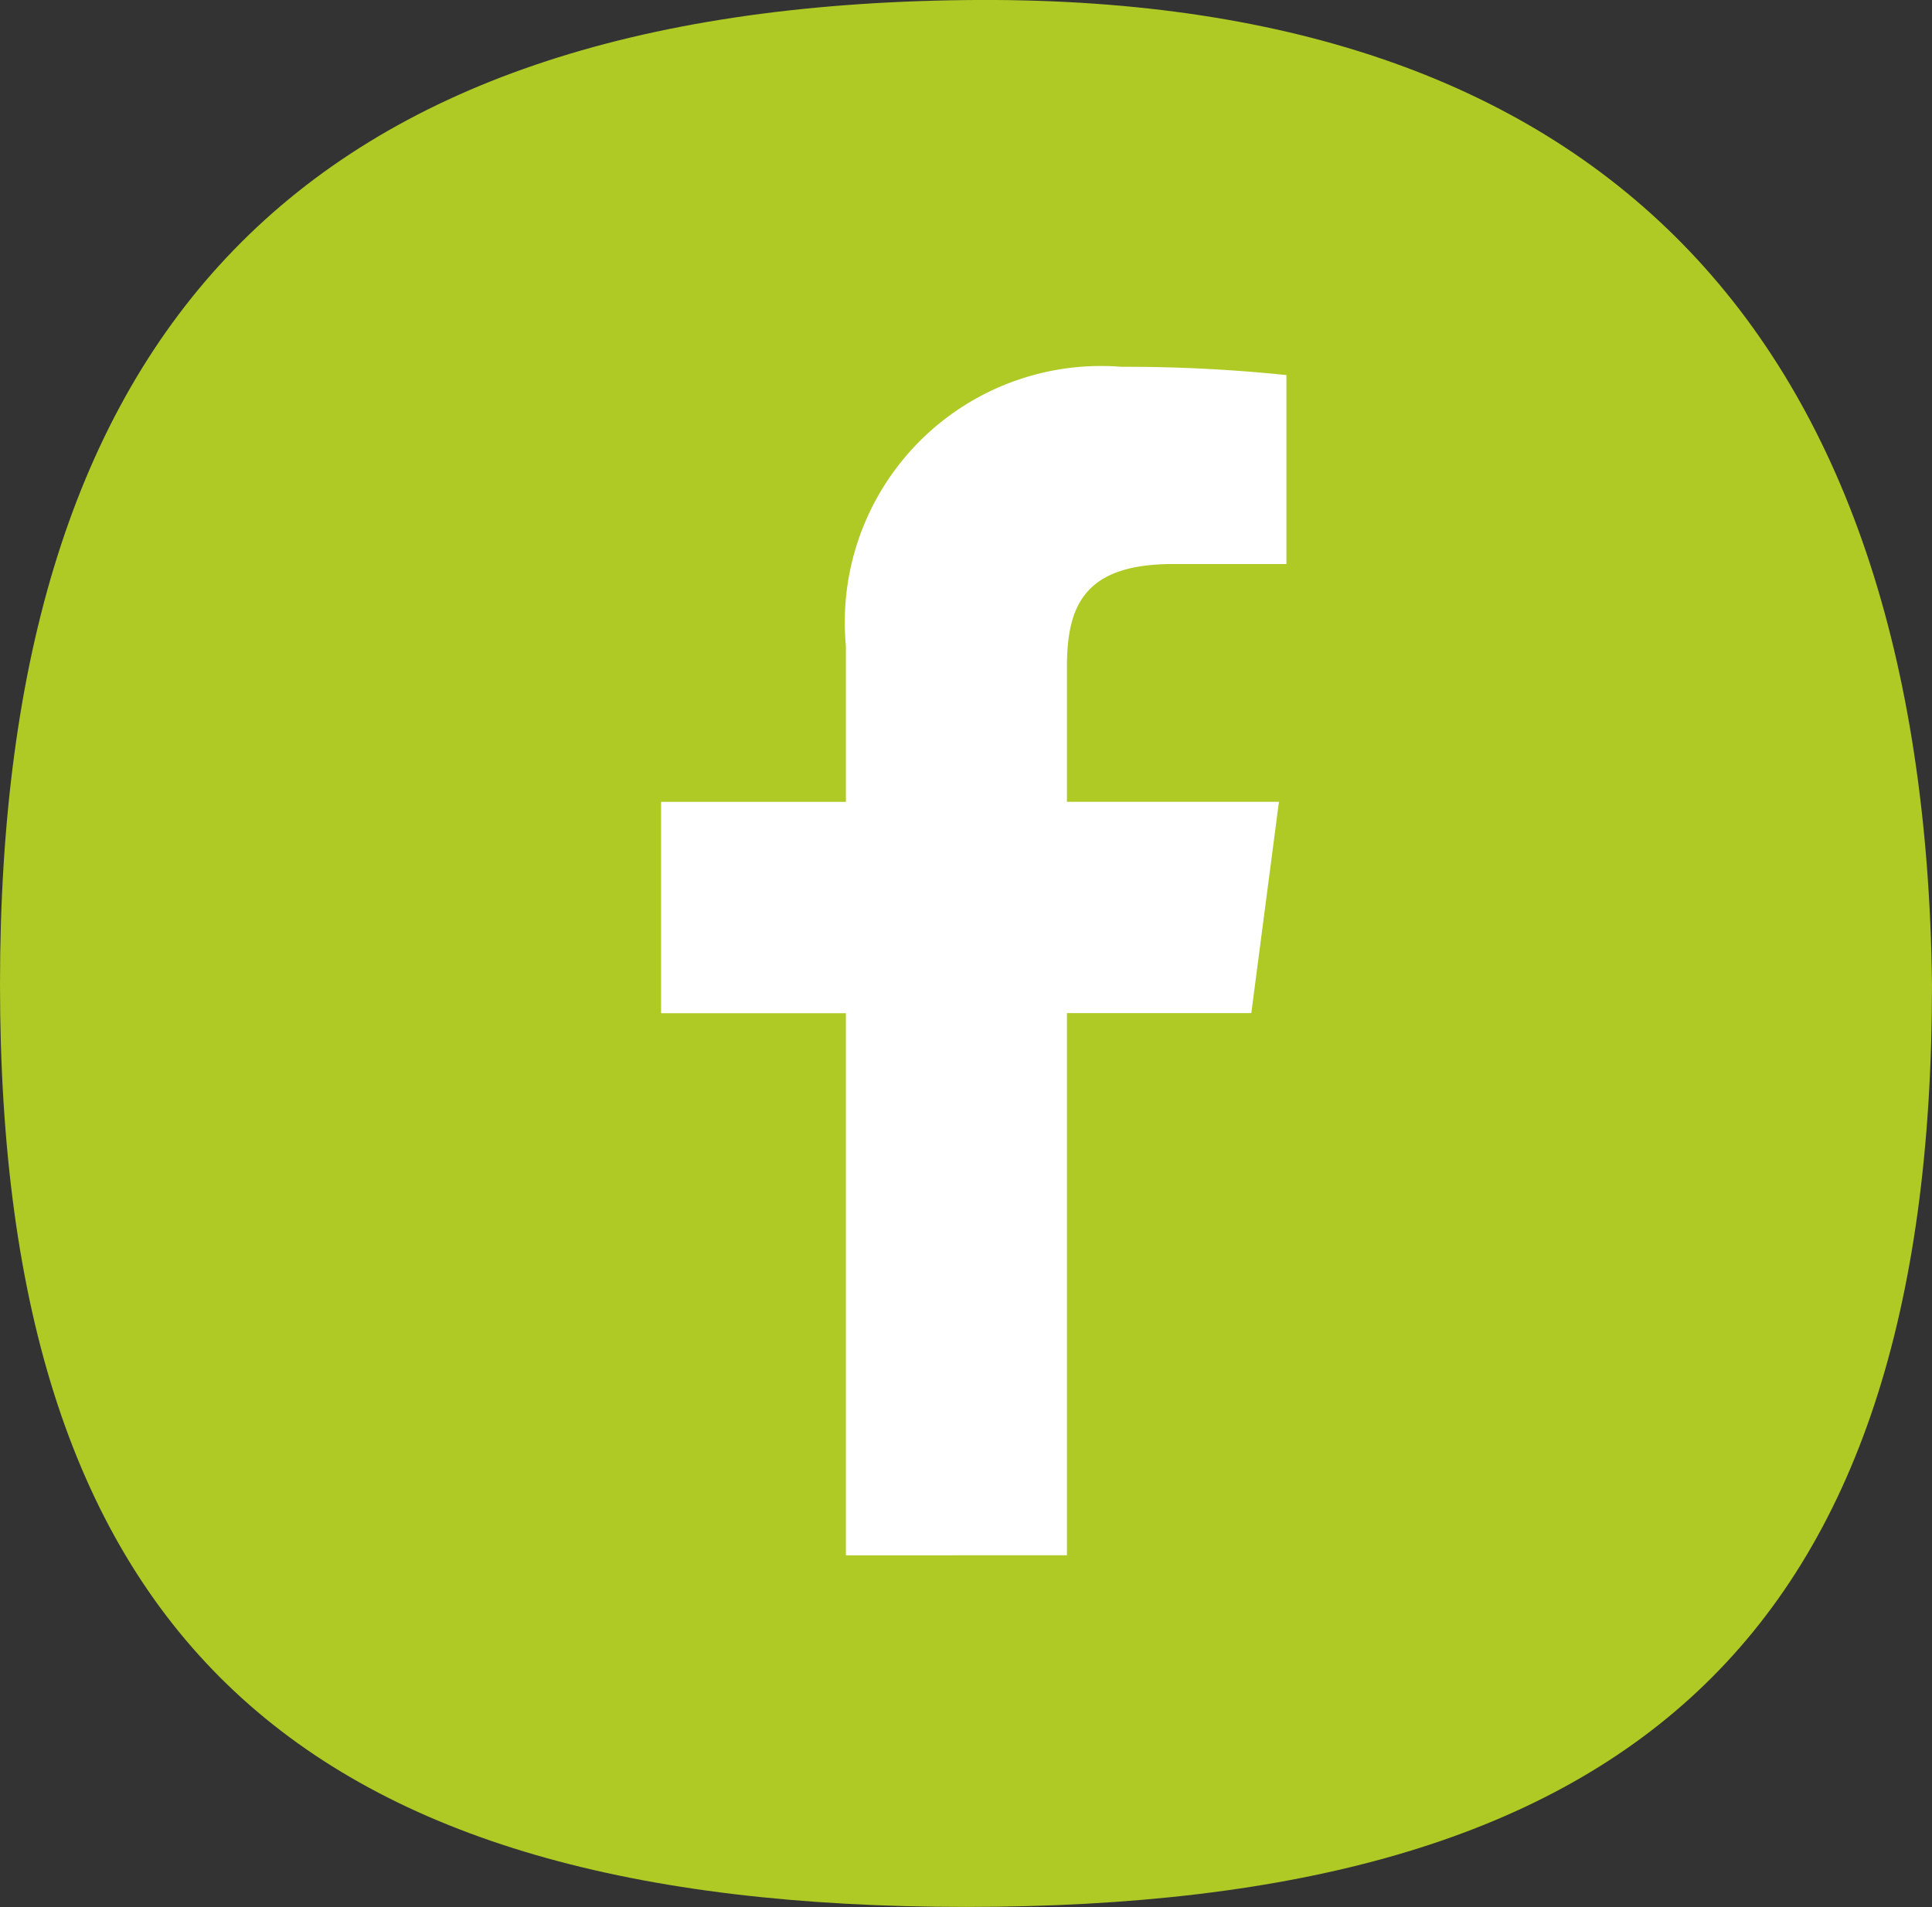
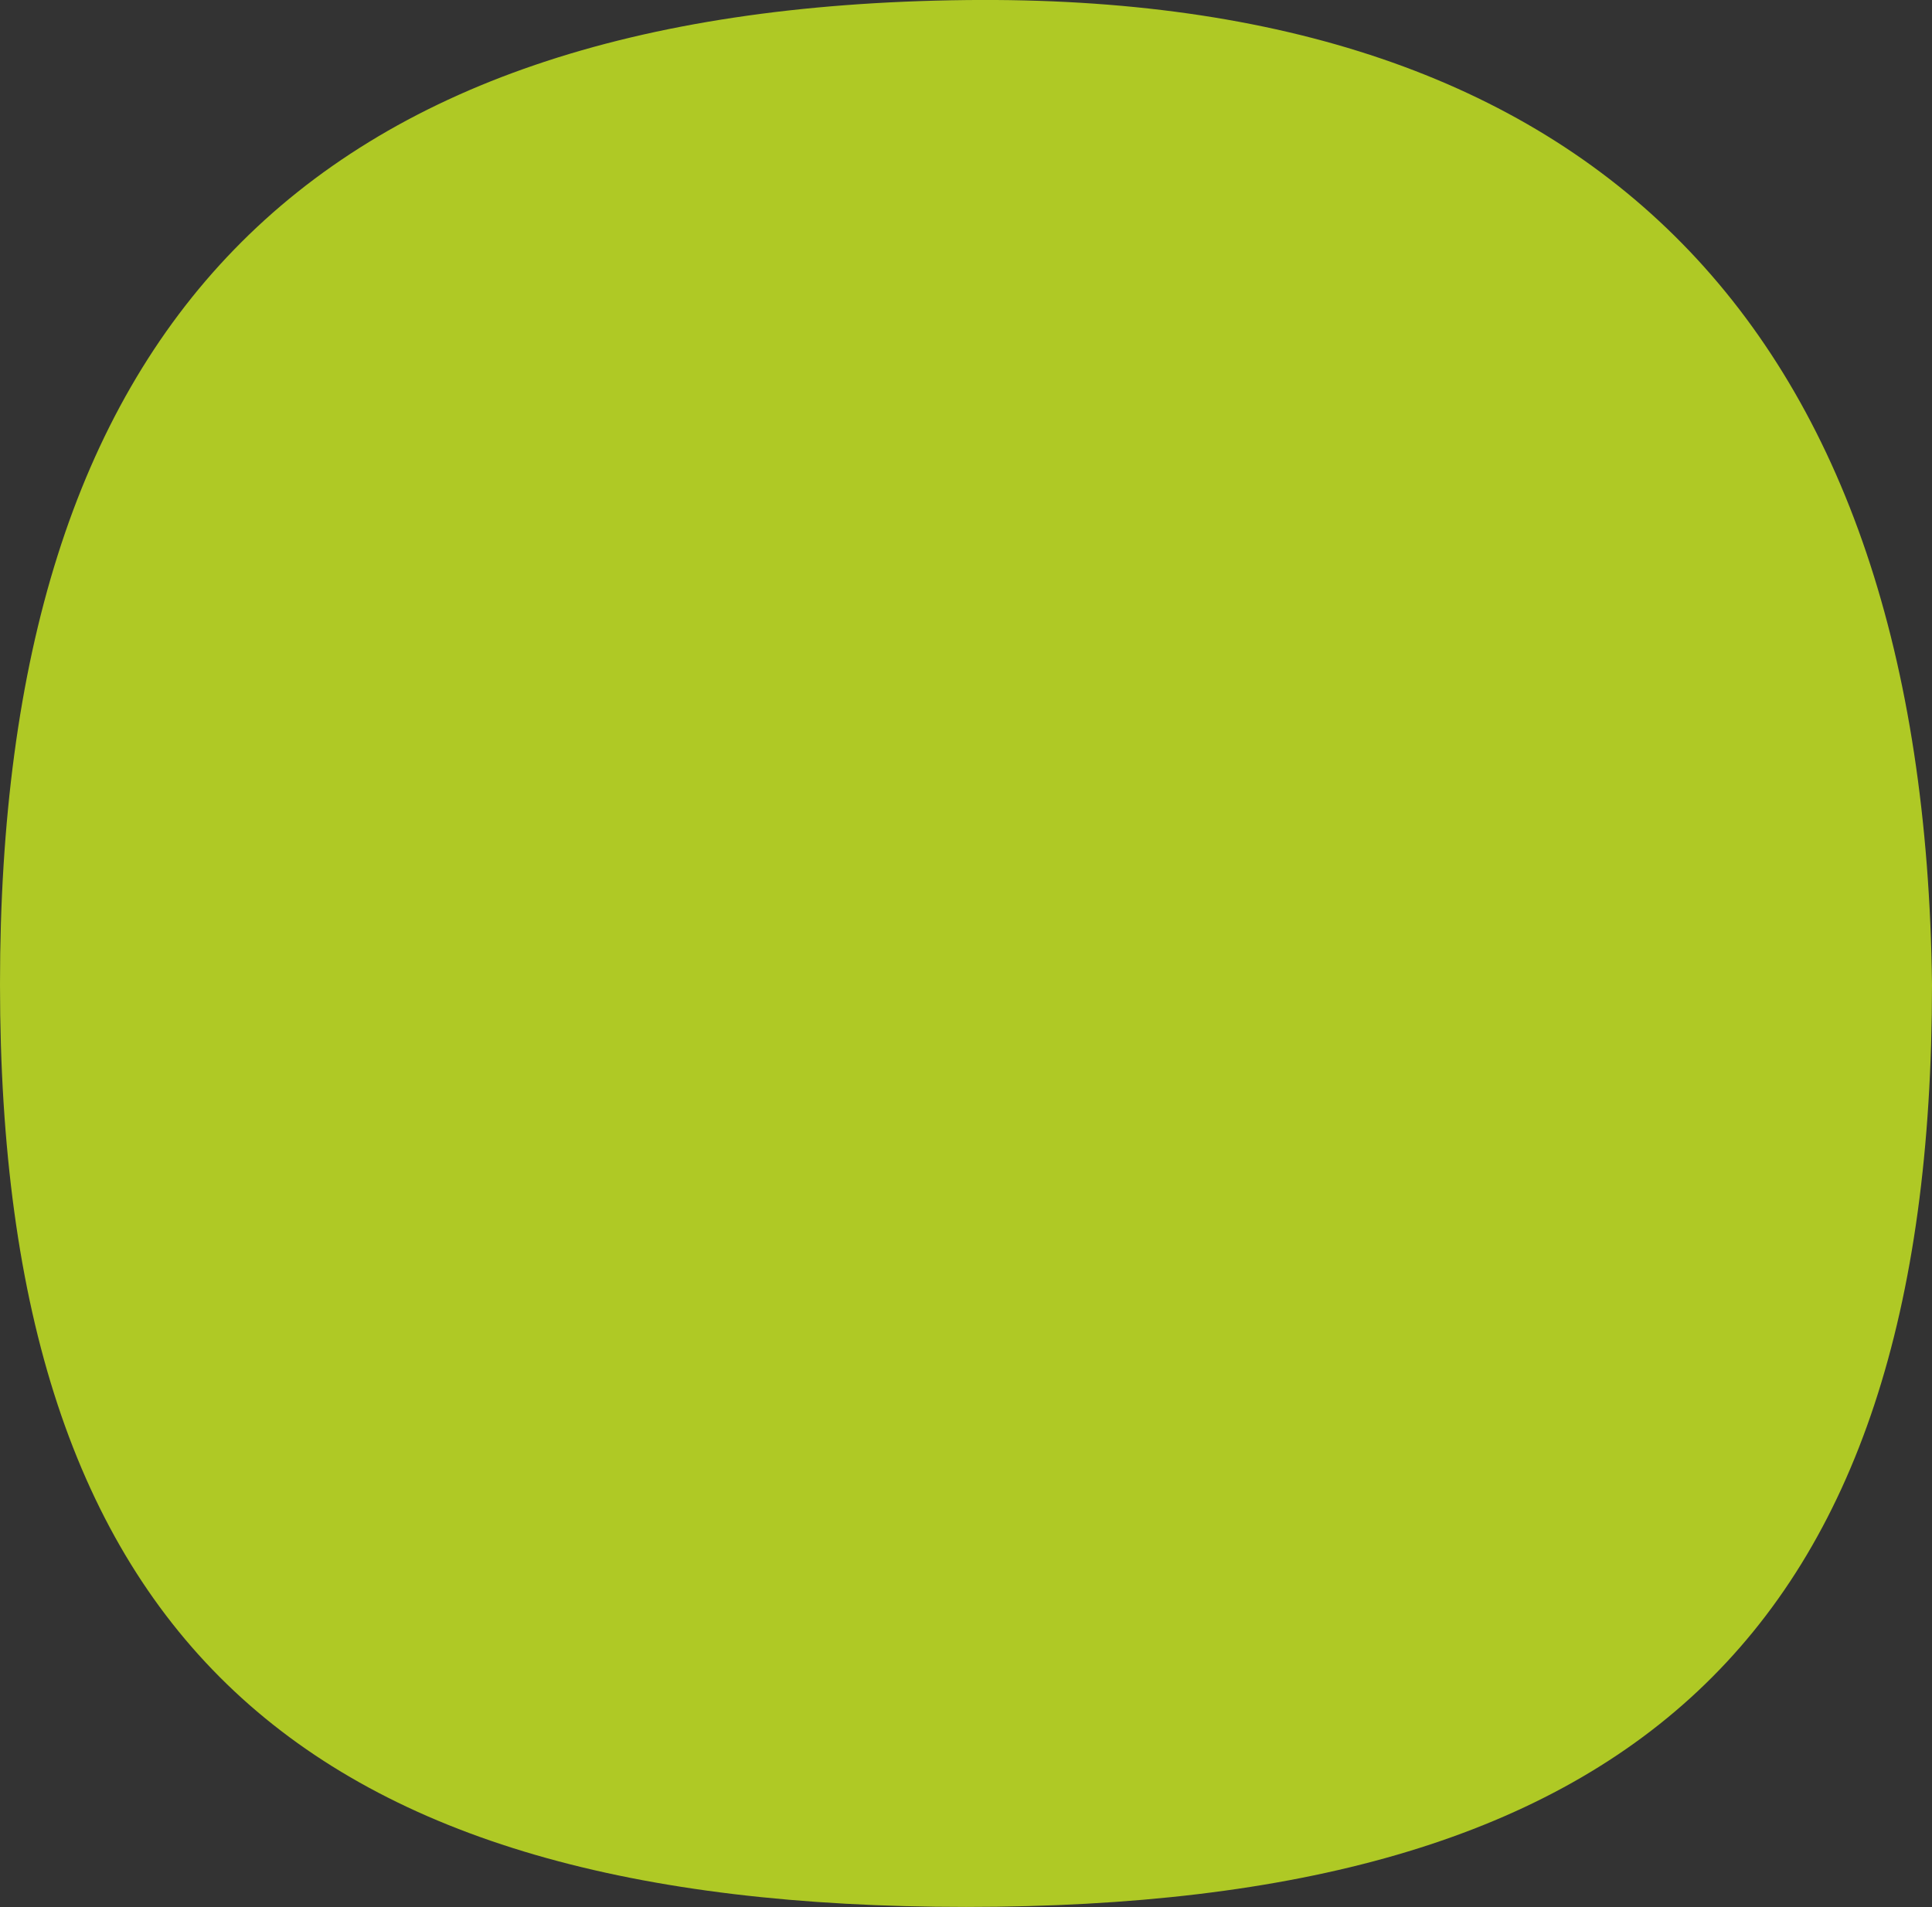
<svg xmlns="http://www.w3.org/2000/svg" width="27.96" height="27.602" viewBox="0 0 27.96 27.602">
  <rect x="0" y="0" width="27.96" height="27.602" fill="#333333" stroke="none" />
  <g id="Group_368" data-name="Group 368" transform="translate(-1338.859 -6102.683)">
    <g id="Group_371" data-name="Group 371">
      <path id="Path_2697" data-name="Path 2697" d="M1366.819,6116.93c0,9.477-4.38,13.354-13.98,13.354s-13.98-3.877-13.98-13.354,4.381-14.14,13.98-14.246c9.109-.1,13.868,4.746,13.98,14.246" fill="#afc925" />
-       <path id="Path_2698" data-name="Path 2698" d="M1354.3,6125.194v-7.847h2.668l.4-3.059H1354.3v-1.952c0-.885.249-1.489,1.535-1.489h1.641v-2.735a22.5,22.5,0,0,0-2.39-.12,3.708,3.708,0,0,0-3.985,4.042v2.255h-2.675v3.059h2.675v7.847Z" fill="#fff" />
    </g>
  </g>
</svg>